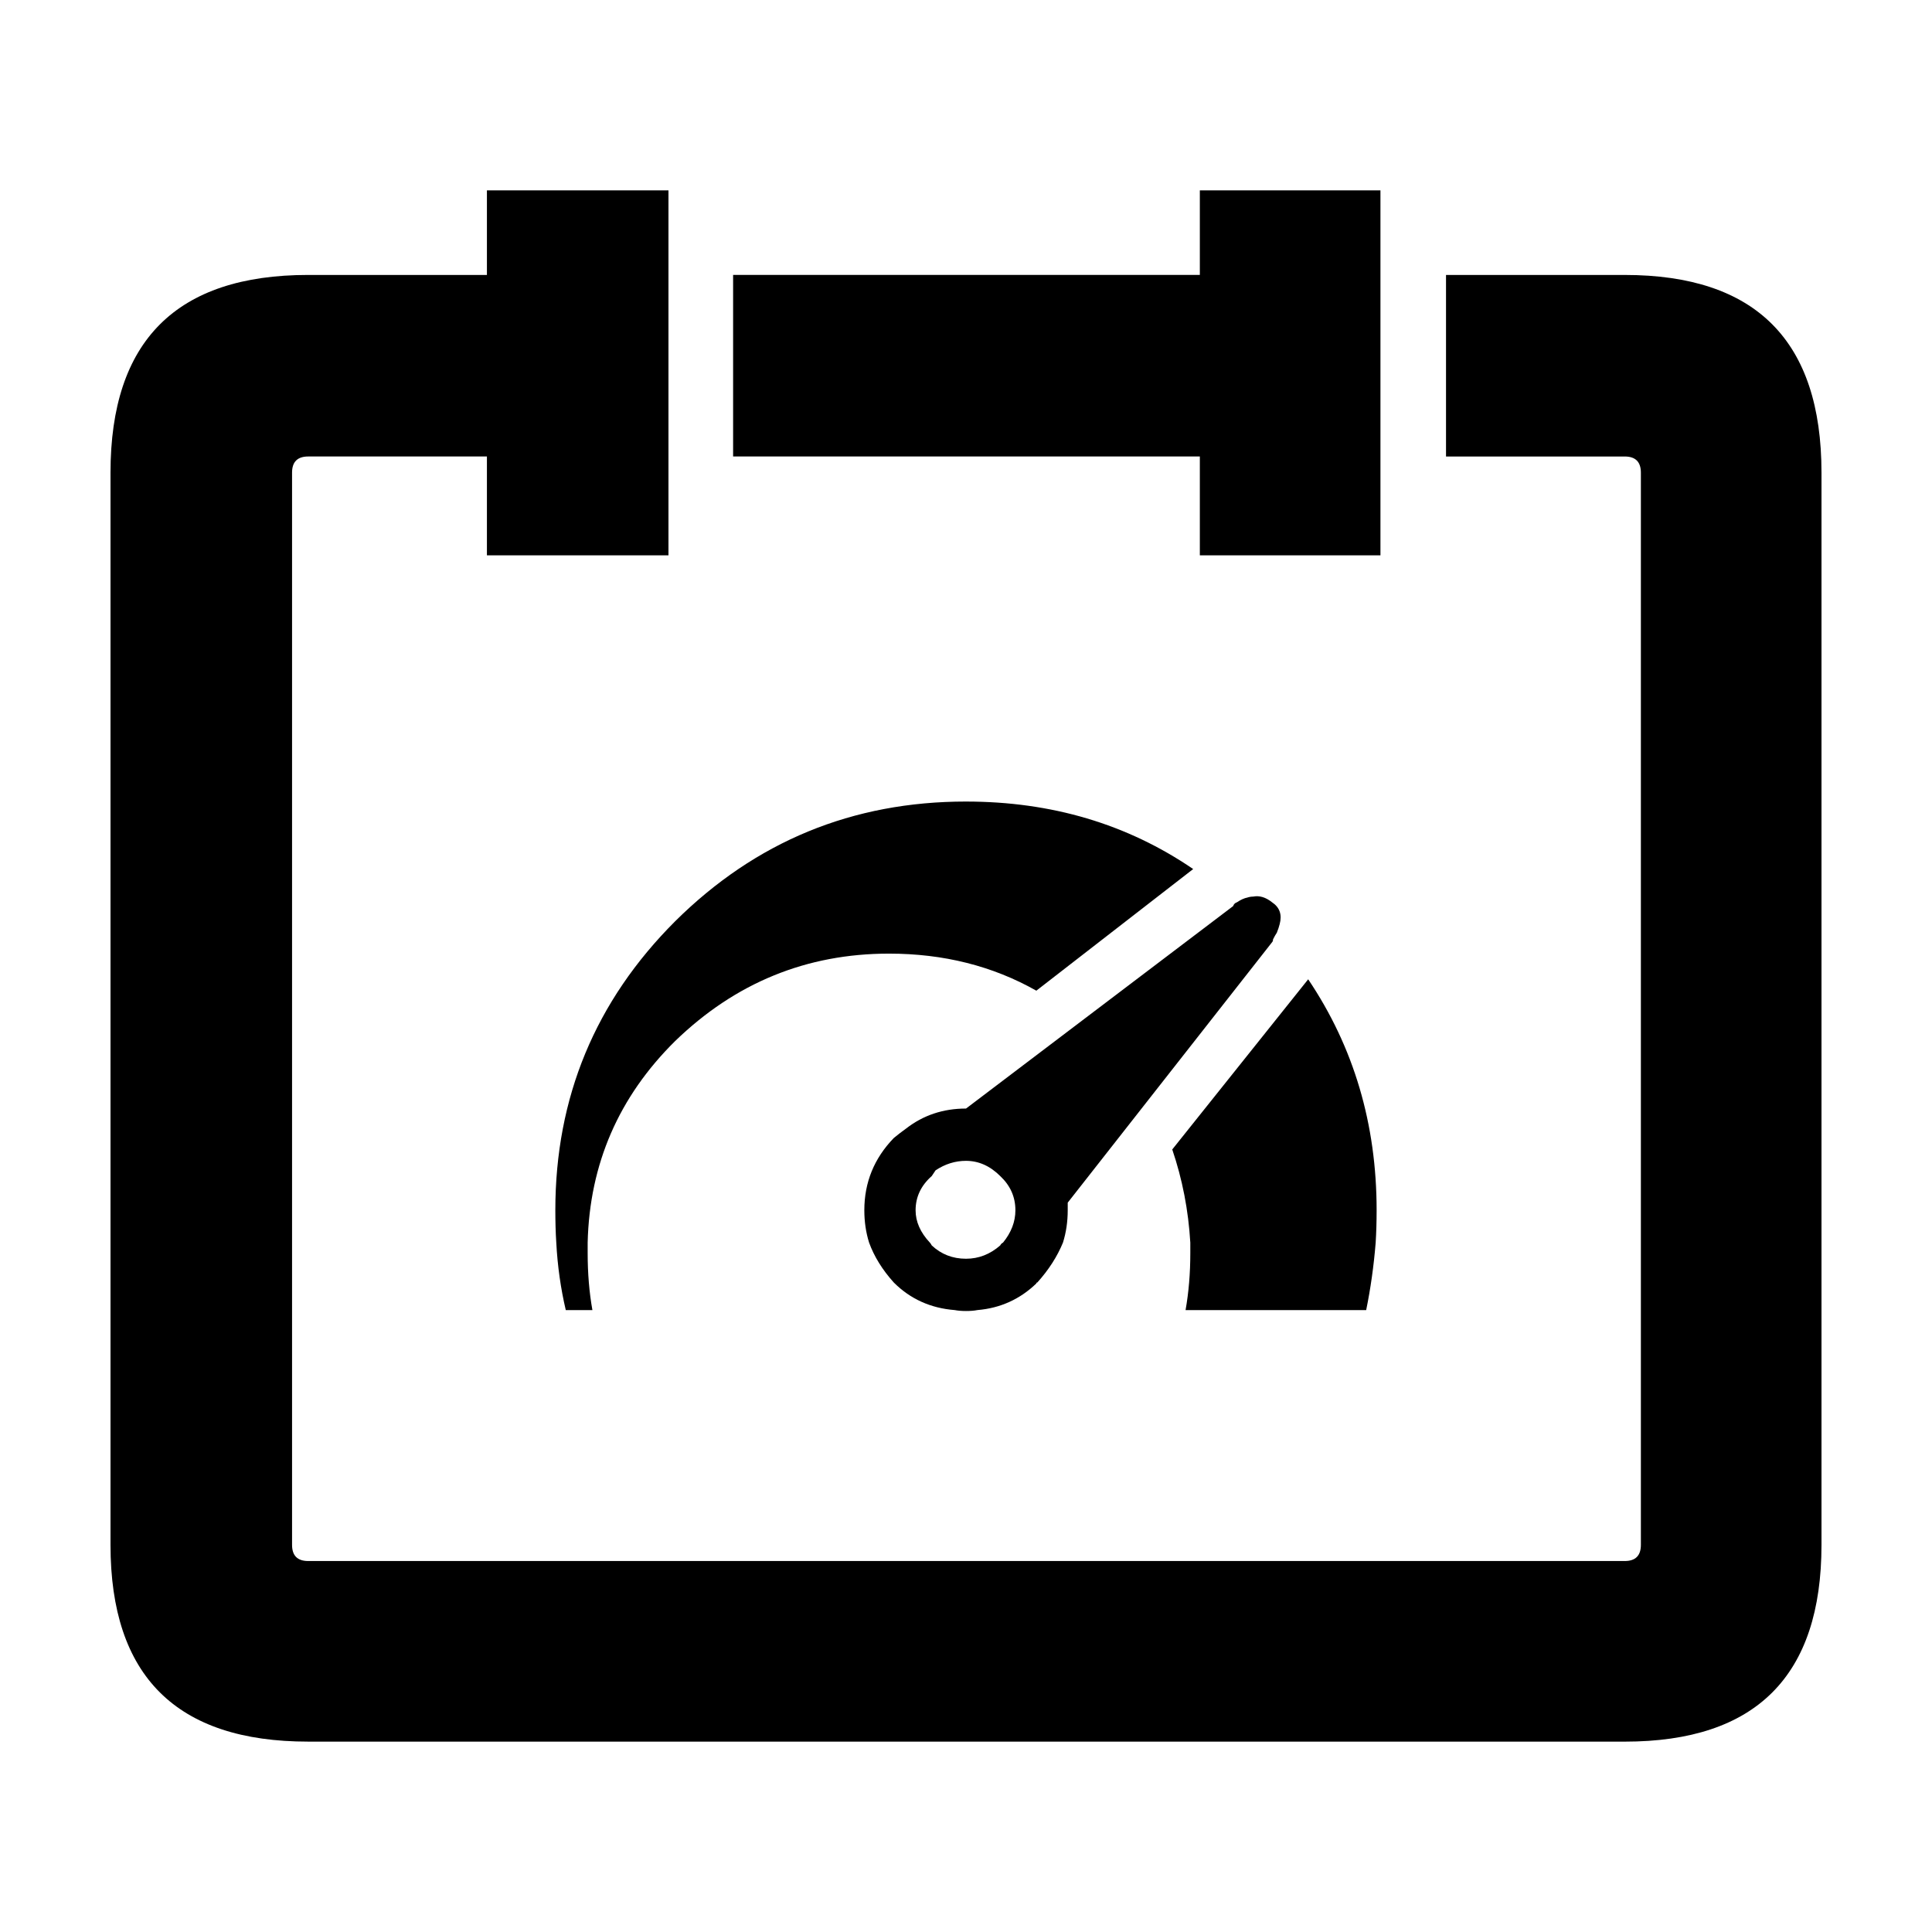
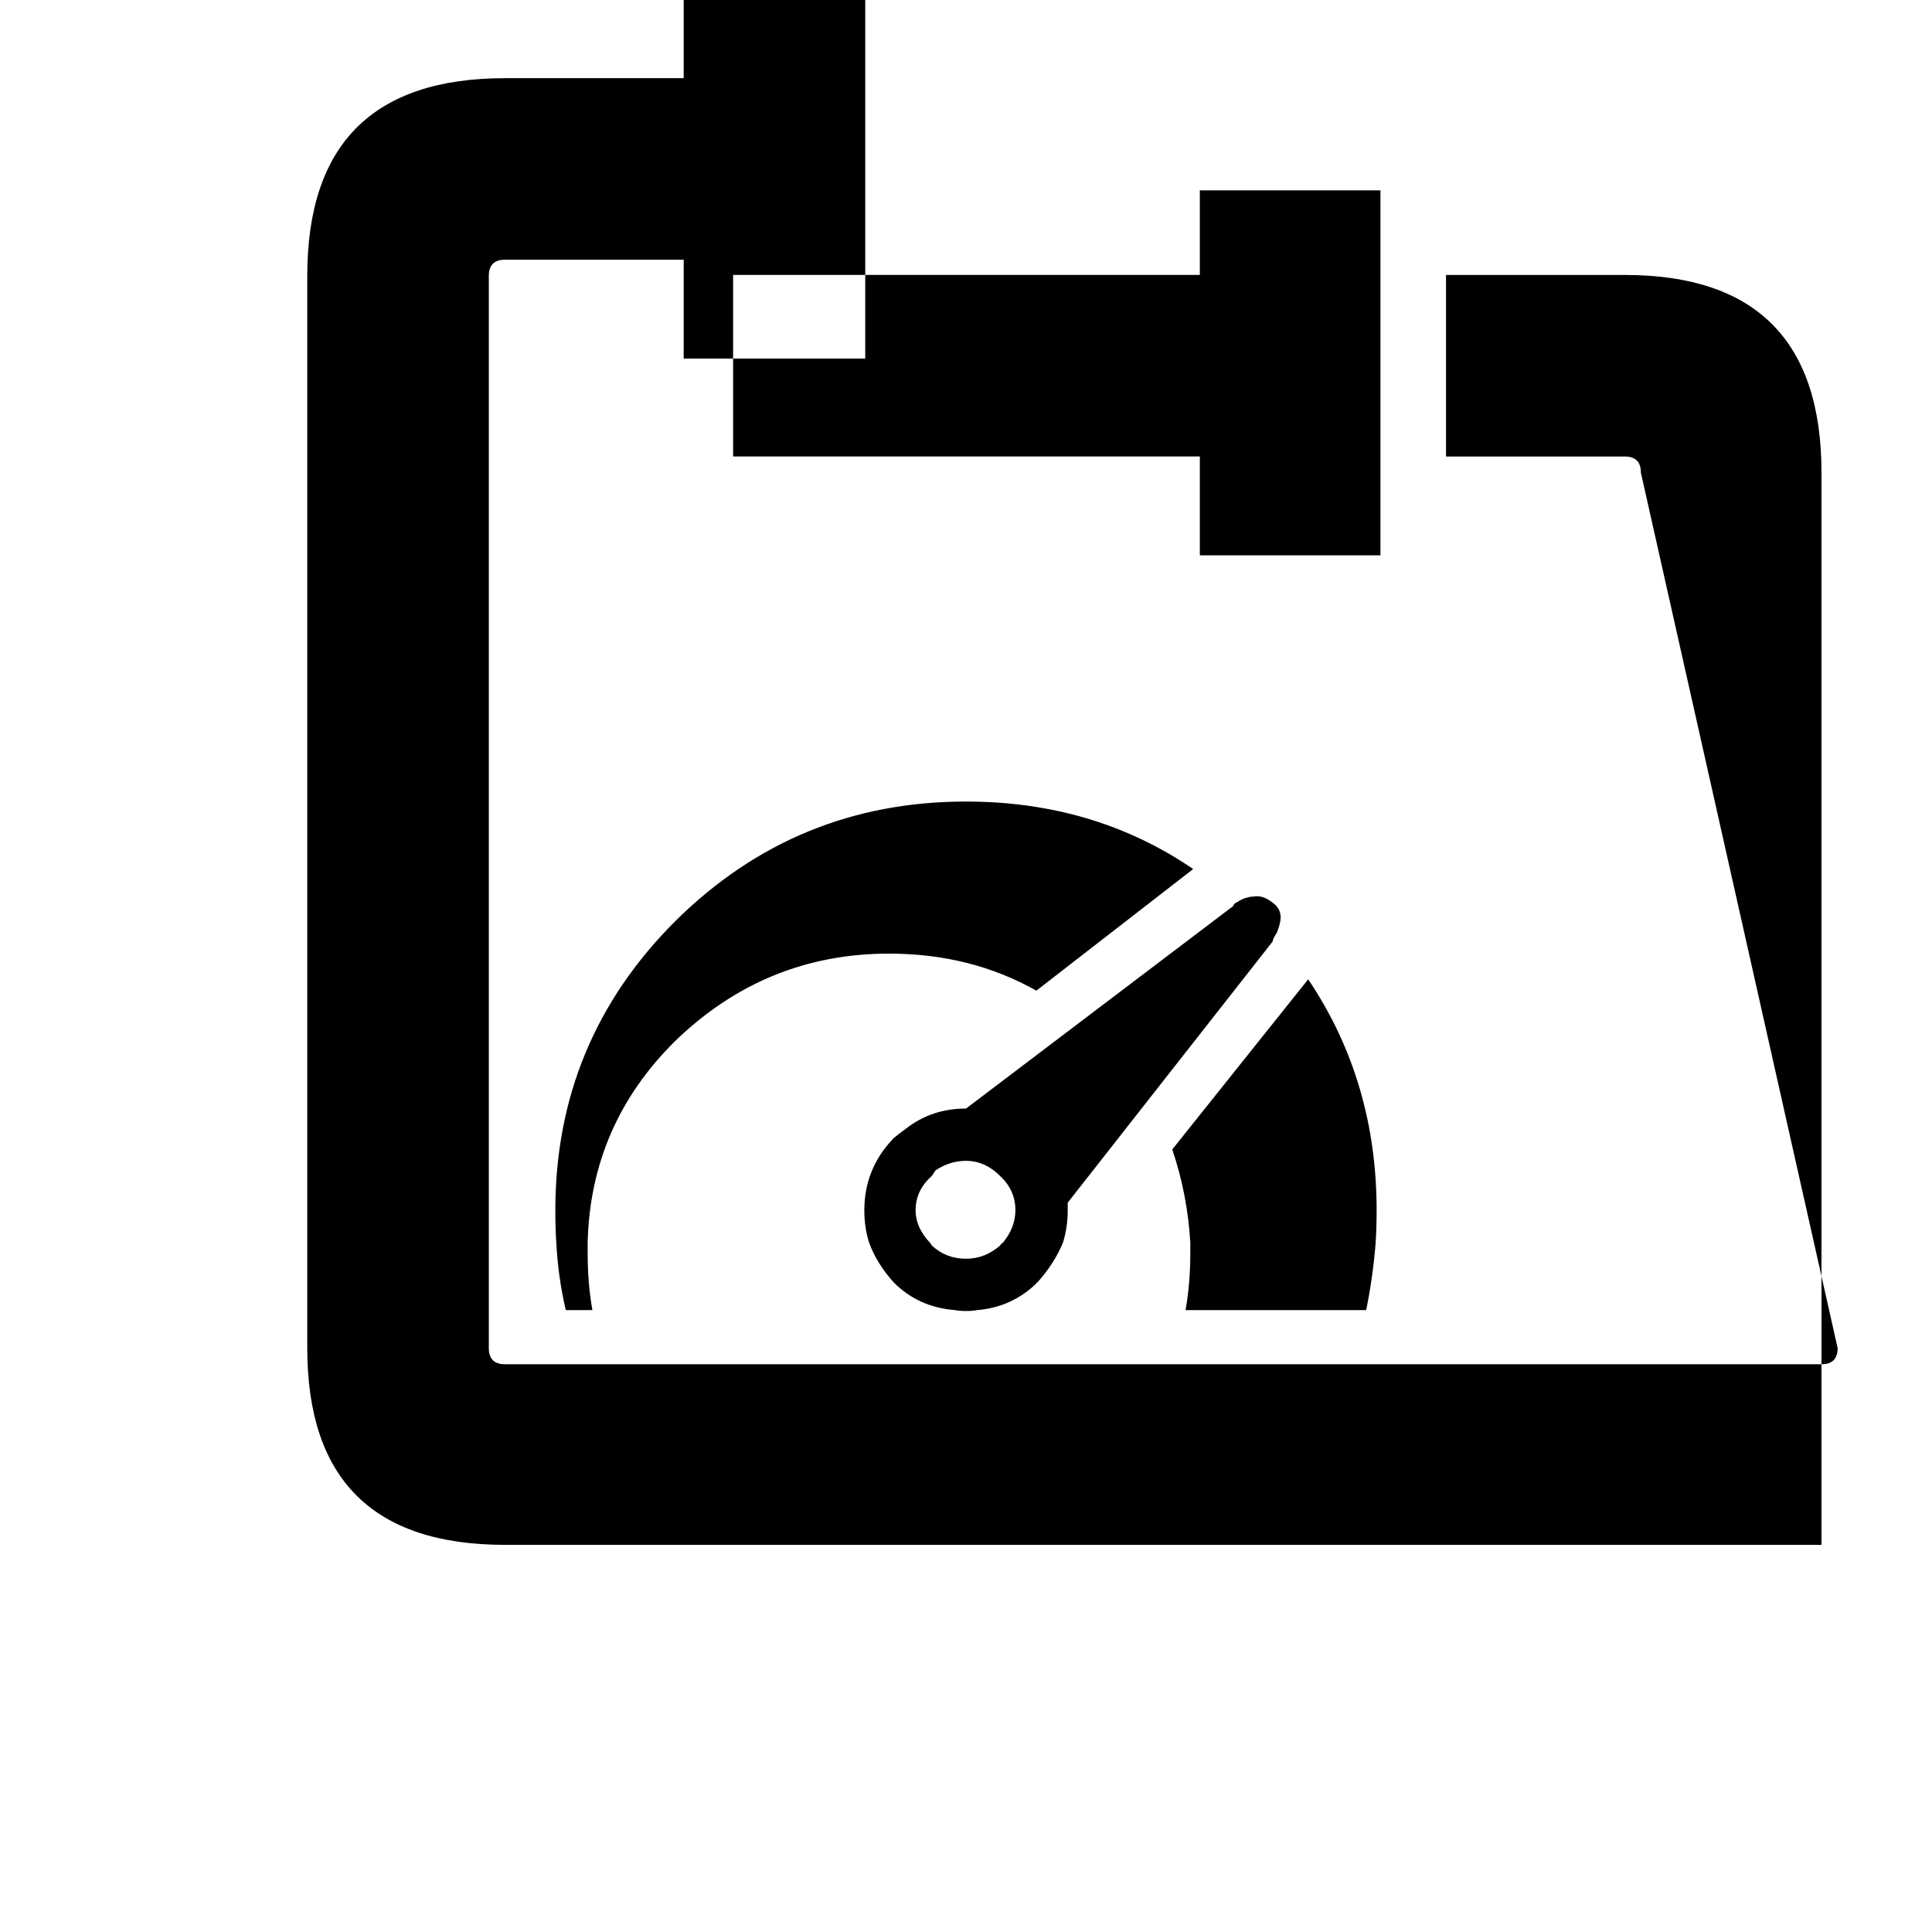
<svg xmlns="http://www.w3.org/2000/svg" fill="#000000" width="800px" height="800px" version="1.1" viewBox="144 144 512 512">
-   <path d="m461.97 216.86v-22.418h47.863v96.73h-47.863v-26.199h-123.69v-48.113zm116.88 52.398c0-2.852-1.426-4.281-4.281-4.281h-47.359v-48.113h47.359c34.762 0 52.145 17.469 52.145 52.391v284.15c0 34.762-17.383 52.145-52.145 52.145l-348.89-0.004c-34.93 0.008-52.395-17.371-52.395-52.137v-284.15c0-34.93 17.465-52.398 52.395-52.398h47.359v-22.418h48.113v96.73h-48.113v-26.199h-47.359c-2.852 0-4.281 1.426-4.281 4.281v284.15c0 2.852 1.426 4.281 4.281 4.281h348.89c2.856 0 4.281-1.426 4.281-4.281zm-97.738 113.86c2.016 1.344 2.684 3.269 2.016 5.789-0.168 0.676-0.418 1.43-0.754 2.266-0.336 0.508-0.672 1.094-1.008 1.77 0 0.332-0.086 0.586-0.25 0.75l-54.16 69.023v2.016c0 3.023-0.418 5.875-1.258 8.559-1.512 3.691-3.777 7.227-6.801 10.586-0.168 0-0.25 0.086-0.25 0.25-4.367 4.195-9.574 6.551-15.617 7.055-0.84 0.168-1.848 0.25-3.023 0.25-1.176 0-2.18-0.086-3.023-0.25-6.383-0.508-11.754-2.941-16.121-7.305-3.023-3.359-5.211-6.887-6.551-10.586-0.84-2.684-1.258-5.543-1.258-8.559 0-7.391 2.606-13.77 7.809-19.148 1.008-0.836 2.102-1.676 3.273-2.519 4.535-3.523 9.824-5.289 15.871-5.289l70.785-53.652c0.168-0.508 0.504-0.84 1.008-1.008 1.008-0.676 1.93-1.094 2.769-1.258 0.504-0.168 1.008-0.25 1.512-0.25 1.676-0.336 3.352 0.172 5.031 1.512zm-72.047 72.547c-2.691-2.684-5.715-4.031-9.07-4.031-2.852 0-5.543 0.84-8.062 2.519-0.332 0.508-0.672 1.008-1.008 1.512-2.856 2.519-4.281 5.547-4.281 9.074 0 3.023 1.258 5.875 3.777 8.559 0.168 0.172 0.332 0.422 0.504 0.754 2.519 2.352 5.543 3.527 9.07 3.527 3.359 0 6.383-1.176 9.07-3.527 0.168-0.332 0.418-0.586 0.754-0.754 2.18-2.684 3.273-5.543 3.273-8.559 0.004-3.531-1.34-6.555-4.027-9.074zm99.754 9.074c0 3.023-0.086 5.875-0.25 8.559-0.504 6.211-1.344 12.176-2.519 17.891h-47.863c0.84-4.707 1.258-9.742 1.258-15.113v-2.777c-0.504-8.559-2.102-16.793-4.785-24.68l36.023-45.098c12.094 17.973 18.137 38.375 18.137 61.219zm-108.82-108.32c22.672 0 42.738 5.961 60.207 17.887l-41.566 32.234c-11.586-6.551-24.602-9.82-39.047-9.82-21.828 0-40.723 7.723-56.68 23.176-14.949 14.781-22.672 32.582-23.176 53.402v2.777c0 5.371 0.418 10.41 1.258 15.113h-7.055c-1.344-5.715-2.188-11.672-2.519-17.891-0.172-2.684-0.25-5.543-0.25-8.559 0-29.895 10.578-55.418 31.738-76.578 21.336-21.168 47.027-31.742 77.09-31.742z" fill-rule="evenodd" />
+   <path d="m461.97 216.86v-22.418h47.863v96.73h-47.863v-26.199h-123.69v-48.113zm116.88 52.398c0-2.852-1.426-4.281-4.281-4.281h-47.359v-48.113h47.359c34.762 0 52.145 17.469 52.145 52.391v284.15l-348.89-0.004c-34.93 0.008-52.395-17.371-52.395-52.137v-284.15c0-34.93 17.465-52.398 52.395-52.398h47.359v-22.418h48.113v96.73h-48.113v-26.199h-47.359c-2.852 0-4.281 1.426-4.281 4.281v284.15c0 2.852 1.426 4.281 4.281 4.281h348.89c2.856 0 4.281-1.426 4.281-4.281zm-97.738 113.86c2.016 1.344 2.684 3.269 2.016 5.789-0.168 0.676-0.418 1.43-0.754 2.266-0.336 0.508-0.672 1.094-1.008 1.77 0 0.332-0.086 0.586-0.25 0.75l-54.16 69.023v2.016c0 3.023-0.418 5.875-1.258 8.559-1.512 3.691-3.777 7.227-6.801 10.586-0.168 0-0.25 0.086-0.25 0.25-4.367 4.195-9.574 6.551-15.617 7.055-0.84 0.168-1.848 0.25-3.023 0.25-1.176 0-2.18-0.086-3.023-0.25-6.383-0.508-11.754-2.941-16.121-7.305-3.023-3.359-5.211-6.887-6.551-10.586-0.84-2.684-1.258-5.543-1.258-8.559 0-7.391 2.606-13.77 7.809-19.148 1.008-0.836 2.102-1.676 3.273-2.519 4.535-3.523 9.824-5.289 15.871-5.289l70.785-53.652c0.168-0.508 0.504-0.84 1.008-1.008 1.008-0.676 1.93-1.094 2.769-1.258 0.504-0.168 1.008-0.25 1.512-0.25 1.676-0.336 3.352 0.172 5.031 1.512zm-72.047 72.547c-2.691-2.684-5.715-4.031-9.07-4.031-2.852 0-5.543 0.84-8.062 2.519-0.332 0.508-0.672 1.008-1.008 1.512-2.856 2.519-4.281 5.547-4.281 9.074 0 3.023 1.258 5.875 3.777 8.559 0.168 0.172 0.332 0.422 0.504 0.754 2.519 2.352 5.543 3.527 9.07 3.527 3.359 0 6.383-1.176 9.07-3.527 0.168-0.332 0.418-0.586 0.754-0.754 2.18-2.684 3.273-5.543 3.273-8.559 0.004-3.531-1.34-6.555-4.027-9.074zm99.754 9.074c0 3.023-0.086 5.875-0.25 8.559-0.504 6.211-1.344 12.176-2.519 17.891h-47.863c0.84-4.707 1.258-9.742 1.258-15.113v-2.777c-0.504-8.559-2.102-16.793-4.785-24.68l36.023-45.098c12.094 17.973 18.137 38.375 18.137 61.219zm-108.82-108.32c22.672 0 42.738 5.961 60.207 17.887l-41.566 32.234c-11.586-6.551-24.602-9.82-39.047-9.82-21.828 0-40.723 7.723-56.68 23.176-14.949 14.781-22.672 32.582-23.176 53.402v2.777c0 5.371 0.418 10.41 1.258 15.113h-7.055c-1.344-5.715-2.188-11.672-2.519-17.891-0.172-2.684-0.25-5.543-0.25-8.559 0-29.895 10.578-55.418 31.738-76.578 21.336-21.168 47.027-31.742 77.09-31.742z" fill-rule="evenodd" />
</svg>